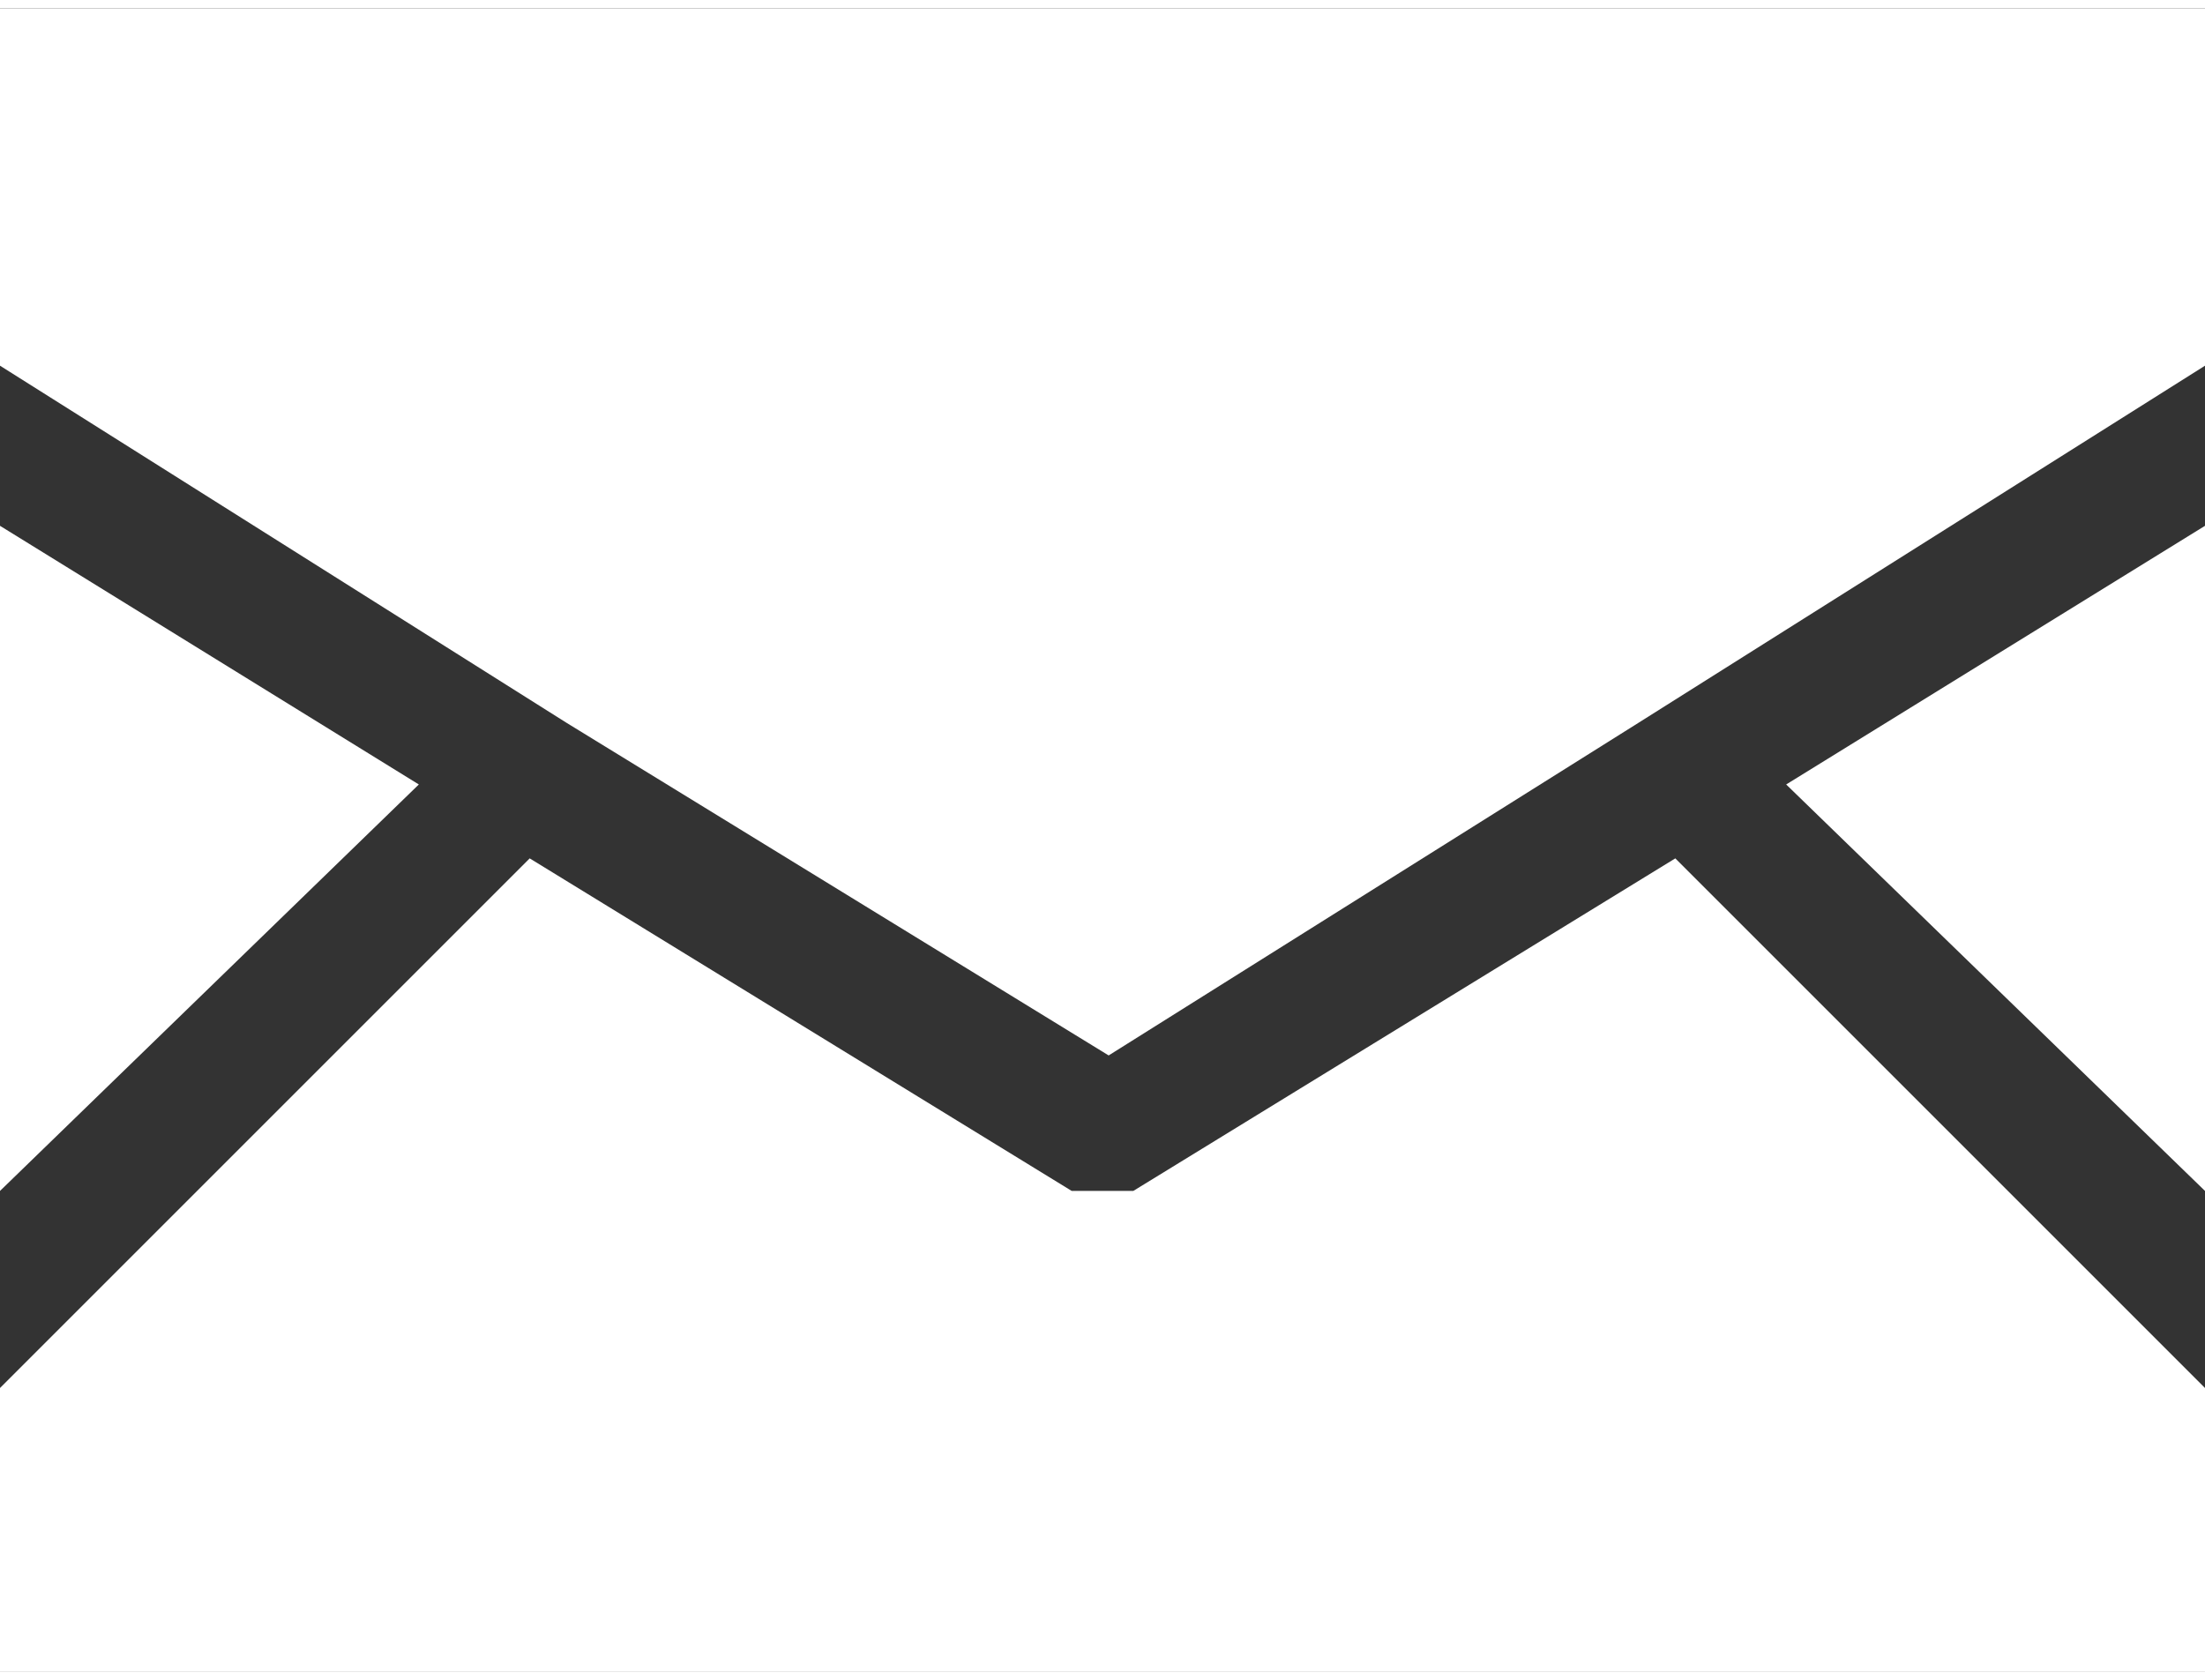
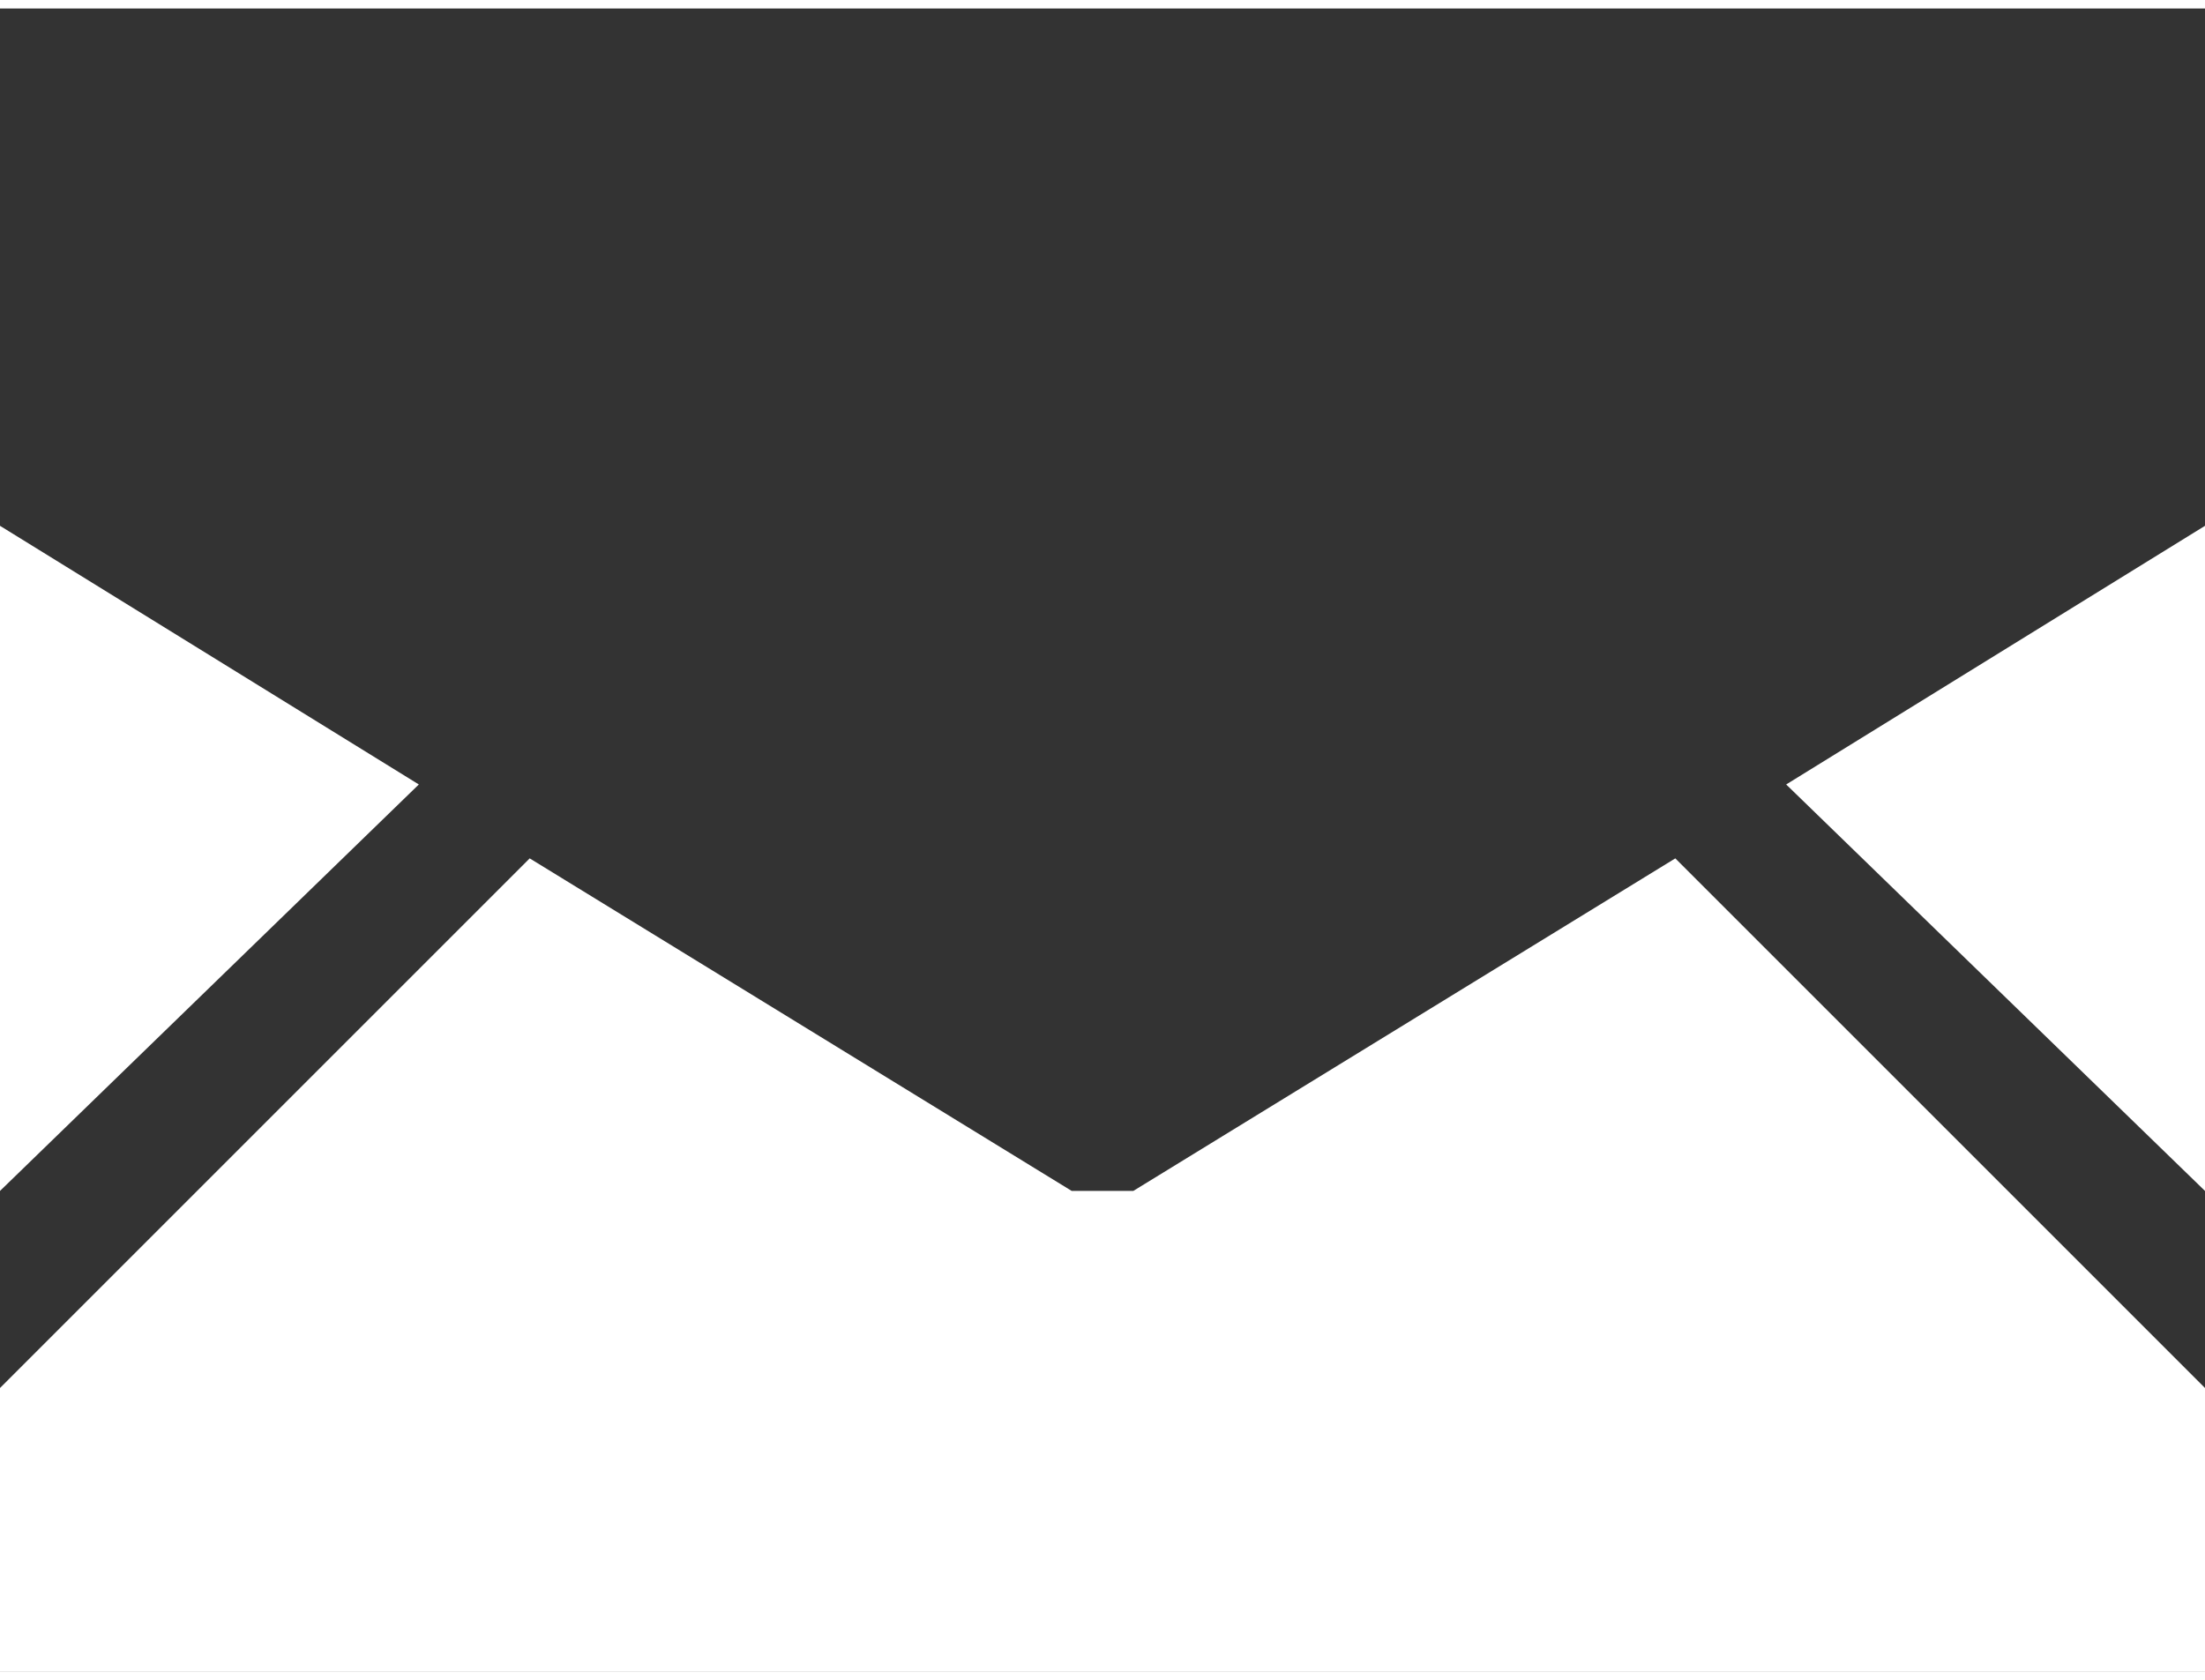
<svg xmlns="http://www.w3.org/2000/svg" width="6.3mm" height="4.8mm" viewBox="0 0 17.9 13.5">
  <rect x="0" y="0" width="17.9" height="13.5" fill="#333333" stroke="none" />
  <defs>
    <style>.cls-1{fill:#fff;}</style>
  </defs>
  <title>アセット 1</title>
  <g id="レイヤー_2" data-name="レイヤー 2">
    <g id="レイヤー_1-2" data-name="レイヤー 1">
-       <path class="cls-1" d="M4.6,5.8h0L9,8.5l4.3-2.7h0l4.6-2.9V0H0V2.9L4.6,5.8Z" />
      <polygon class="cls-1" points="17.9 9.6 17.9 4.2 14.5 6.3 17.9 9.6" />
      <polygon class="cls-1" points="0 4.2 0 9.6 3.4 6.3 0 4.2" />
      <path class="cls-1" d="M9.2,9.6H8.7L4.3,6.9,0,11.2v2.3H17.9V11.2L13.6,6.9Z" />
    </g>
  </g>
</svg>